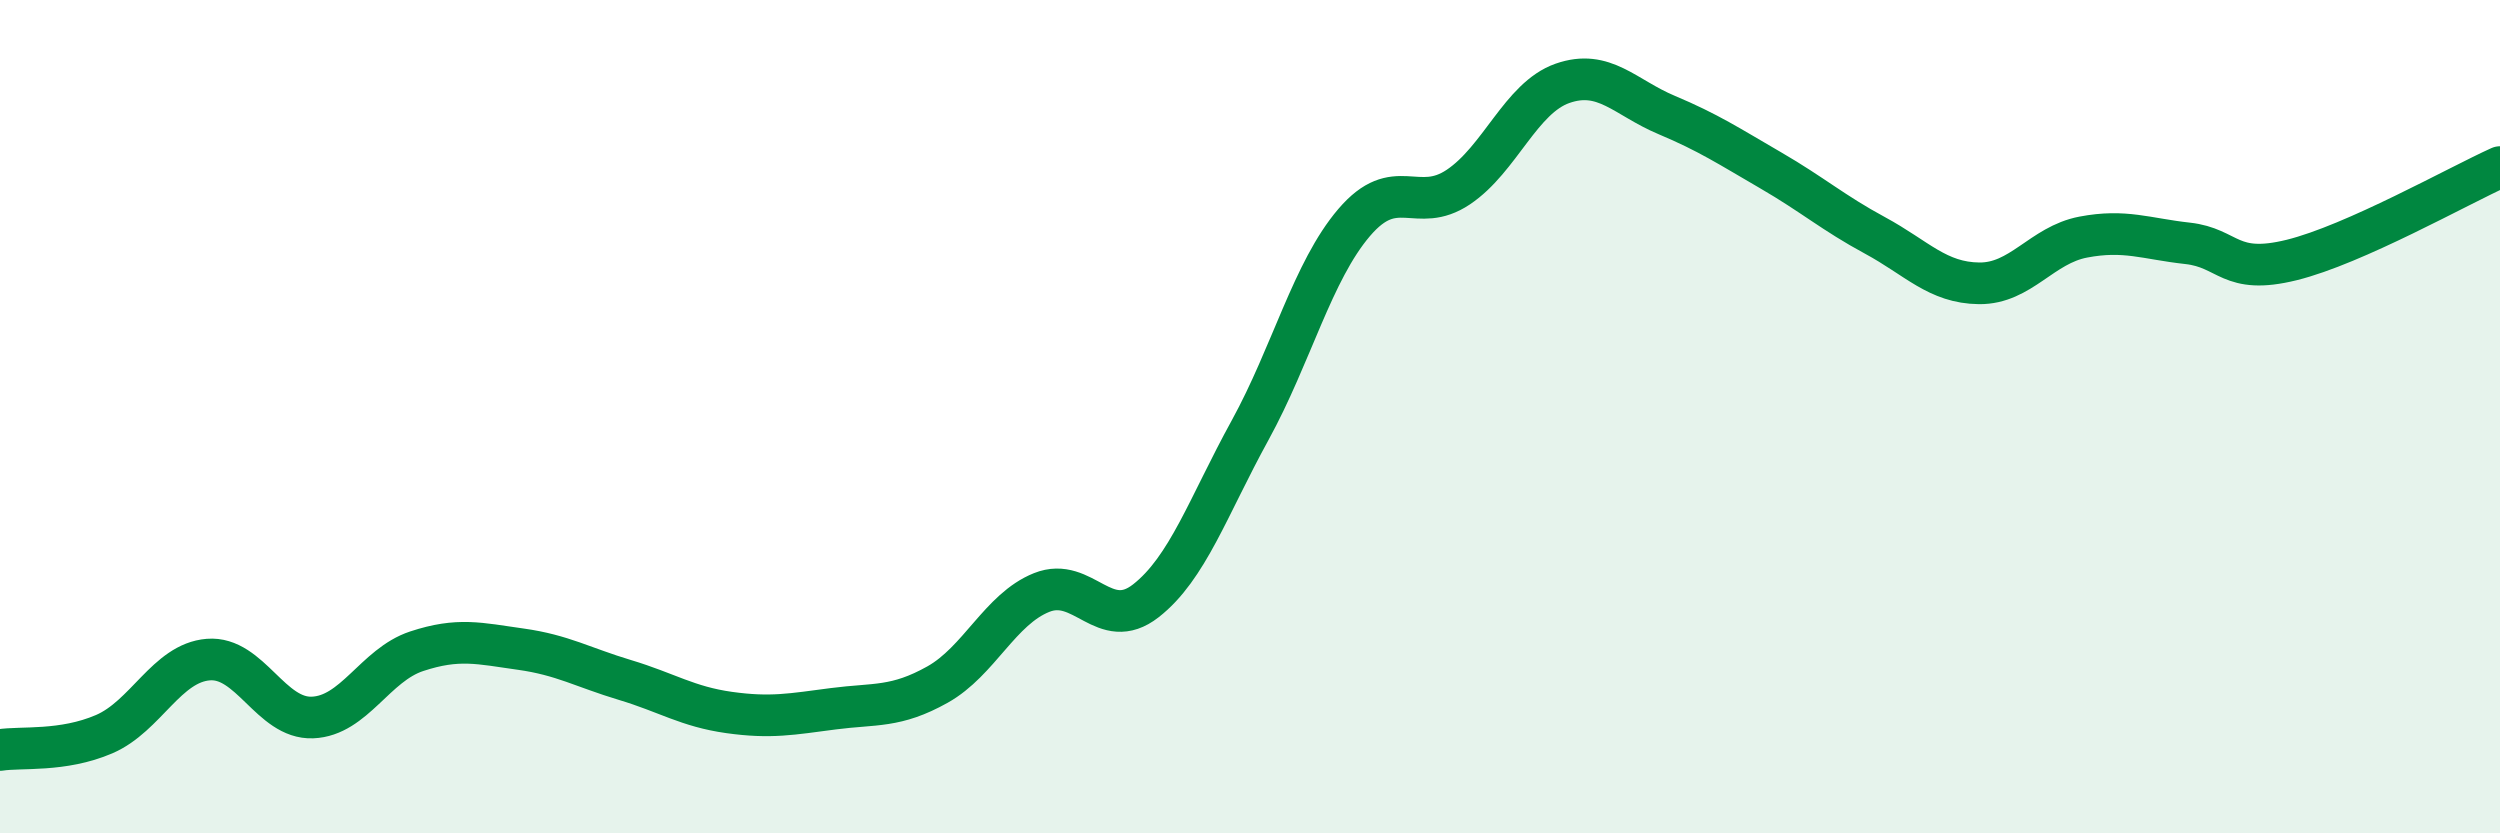
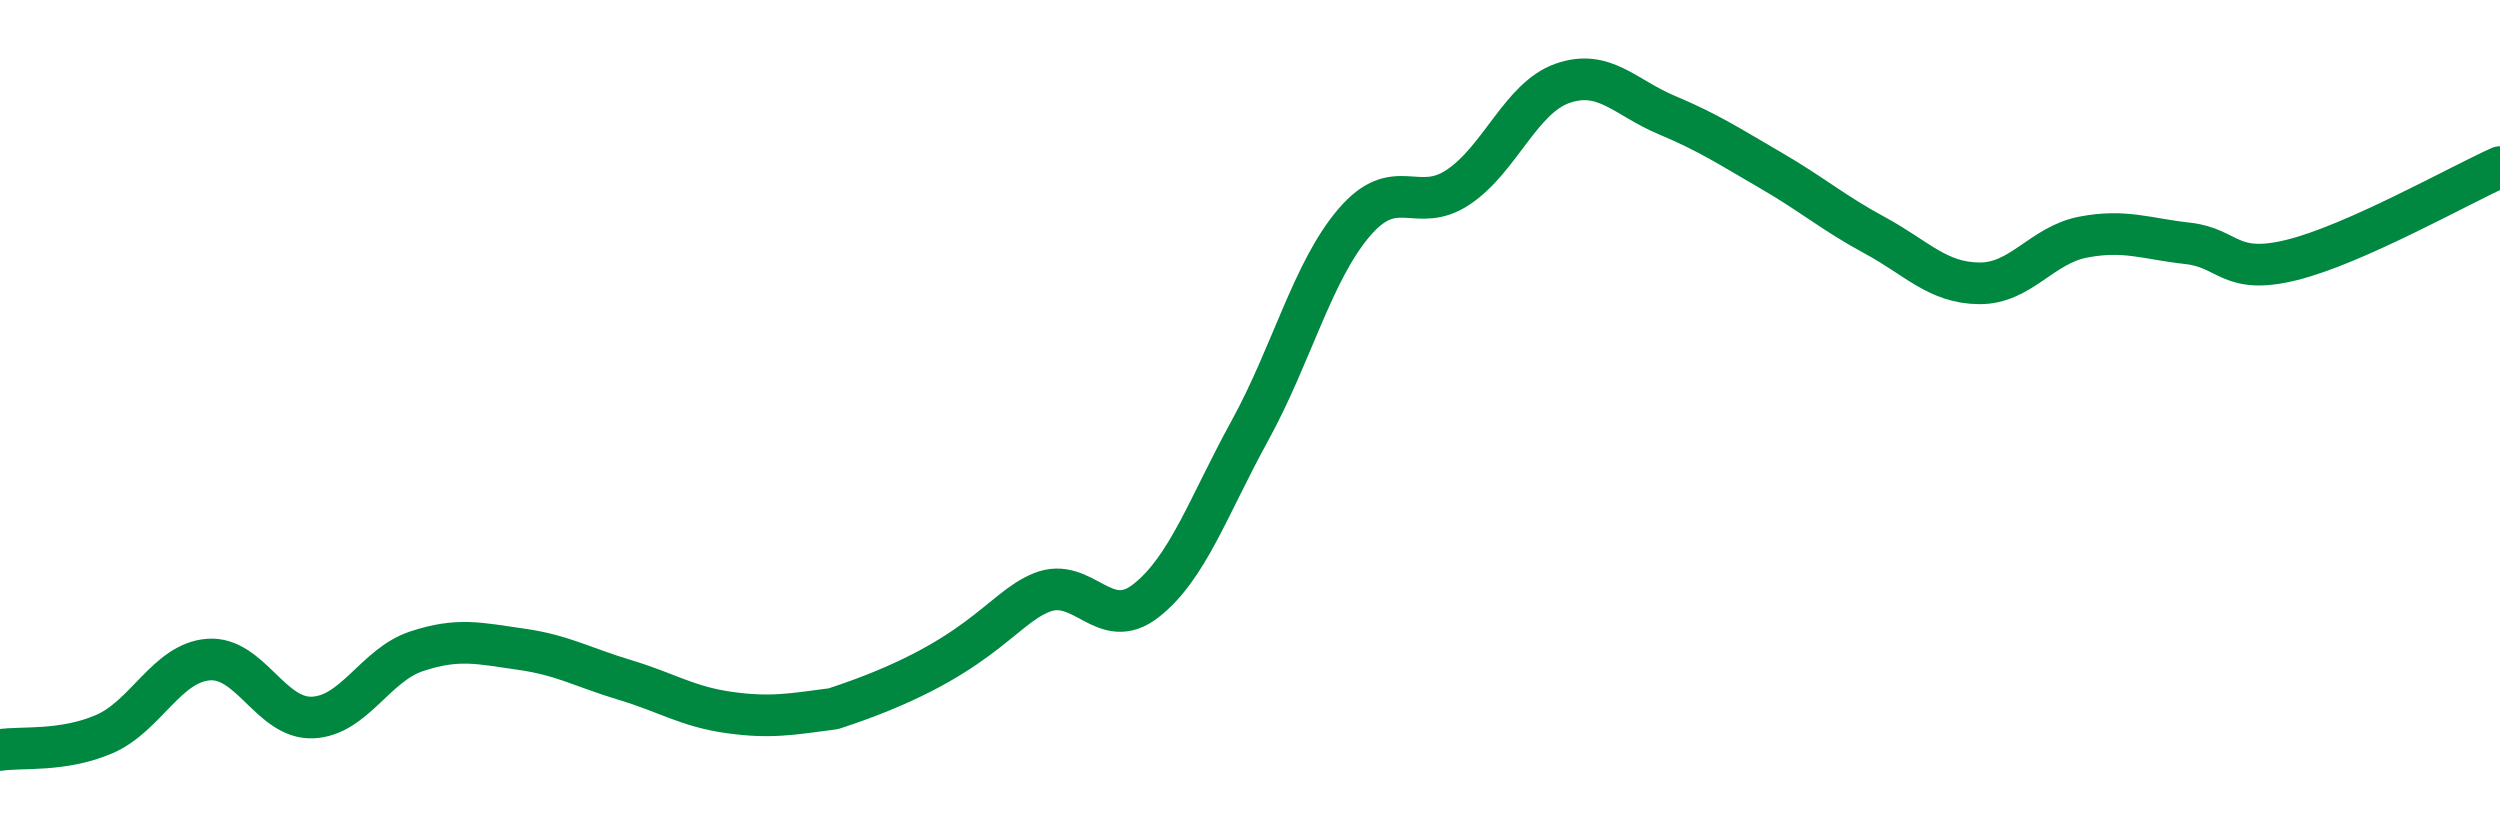
<svg xmlns="http://www.w3.org/2000/svg" width="60" height="20" viewBox="0 0 60 20">
-   <path d="M 0,18 C 0.5,17.92 1.5,18.05 2.5,17.62 C 3.5,17.19 4,15.91 5,15.83 C 6,15.75 6.5,17.26 7.5,17.22 C 8.5,17.18 9,15.96 10,15.63 C 11,15.3 11.5,15.44 12.5,15.58 C 13.5,15.72 14,16.02 15,16.32 C 16,16.62 16.5,16.96 17.5,17.1 C 18.5,17.24 19,17.14 20,17.01 C 21,16.88 21.5,16.99 22.5,16.43 C 23.5,15.87 24,14.62 25,14.22 C 26,13.82 26.5,15.2 27.5,14.42 C 28.5,13.64 29,12.15 30,10.33 C 31,8.51 31.5,6.51 32.5,5.34 C 33.5,4.17 34,5.16 35,4.49 C 36,3.82 36.5,2.35 37.5,2 C 38.5,1.65 39,2.34 40,2.76 C 41,3.18 41.5,3.51 42.5,4.09 C 43.5,4.67 44,5.11 45,5.65 C 46,6.19 46.5,6.79 47.5,6.8 C 48.5,6.81 49,5.88 50,5.69 C 51,5.5 51.5,5.73 52.5,5.84 C 53.5,5.95 53.5,6.61 55,6.24 C 56.5,5.87 59,4.46 60,4.01L60 20L0 20Z" fill="#008740" opacity="0.1" stroke-linecap="round" stroke-linejoin="round" />
-   <path d="M 0,18 C 0.5,17.92 1.5,18.05 2.5,17.62 C 3.5,17.19 4,15.91 5,15.83 C 6,15.75 6.5,17.26 7.5,17.22 C 8.5,17.18 9,15.96 10,15.63 C 11,15.3 11.5,15.44 12.5,15.58 C 13.5,15.72 14,16.02 15,16.32 C 16,16.62 16.5,16.96 17.5,17.1 C 18.5,17.24 19,17.14 20,17.01 C 21,16.88 21.5,16.99 22.5,16.43 C 23.5,15.87 24,14.62 25,14.22 C 26,13.82 26.5,15.2 27.5,14.42 C 28.5,13.64 29,12.15 30,10.33 C 31,8.51 31.5,6.51 32.5,5.34 C 33.5,4.17 34,5.16 35,4.49 C 36,3.82 36.5,2.35 37.5,2 C 38.5,1.65 39,2.34 40,2.76 C 41,3.18 41.5,3.51 42.5,4.09 C 43.5,4.67 44,5.11 45,5.65 C 46,6.19 46.5,6.79 47.5,6.8 C 48.5,6.81 49,5.88 50,5.69 C 51,5.5 51.5,5.73 52.5,5.84 C 53.5,5.95 53.5,6.61 55,6.24 C 56.5,5.87 59,4.46 60,4.01" stroke="#008740" stroke-width="1" fill="none" stroke-linecap="round" stroke-linejoin="round" />
+   <path d="M 0,18 C 0.5,17.92 1.5,18.05 2.5,17.62 C 3.5,17.19 4,15.91 5,15.83 C 6,15.75 6.5,17.26 7.5,17.22 C 8.5,17.18 9,15.96 10,15.63 C 11,15.3 11.5,15.44 12.5,15.58 C 13.5,15.72 14,16.02 15,16.32 C 16,16.62 16.5,16.96 17.5,17.1 C 18.5,17.24 19,17.14 20,17.01 C 23.5,15.87 24,14.62 25,14.22 C 26,13.82 26.5,15.2 27.5,14.42 C 28.5,13.64 29,12.15 30,10.33 C 31,8.51 31.5,6.51 32.5,5.34 C 33.5,4.17 34,5.16 35,4.49 C 36,3.82 36.5,2.35 37.5,2 C 38.5,1.65 39,2.34 40,2.76 C 41,3.18 41.5,3.51 42.5,4.09 C 43.5,4.67 44,5.11 45,5.65 C 46,6.19 46.5,6.79 47.5,6.8 C 48.5,6.81 49,5.88 50,5.69 C 51,5.5 51.5,5.73 52.5,5.84 C 53.5,5.95 53.5,6.61 55,6.24 C 56.5,5.87 59,4.46 60,4.01" stroke="#008740" stroke-width="1" fill="none" stroke-linecap="round" stroke-linejoin="round" />
</svg>